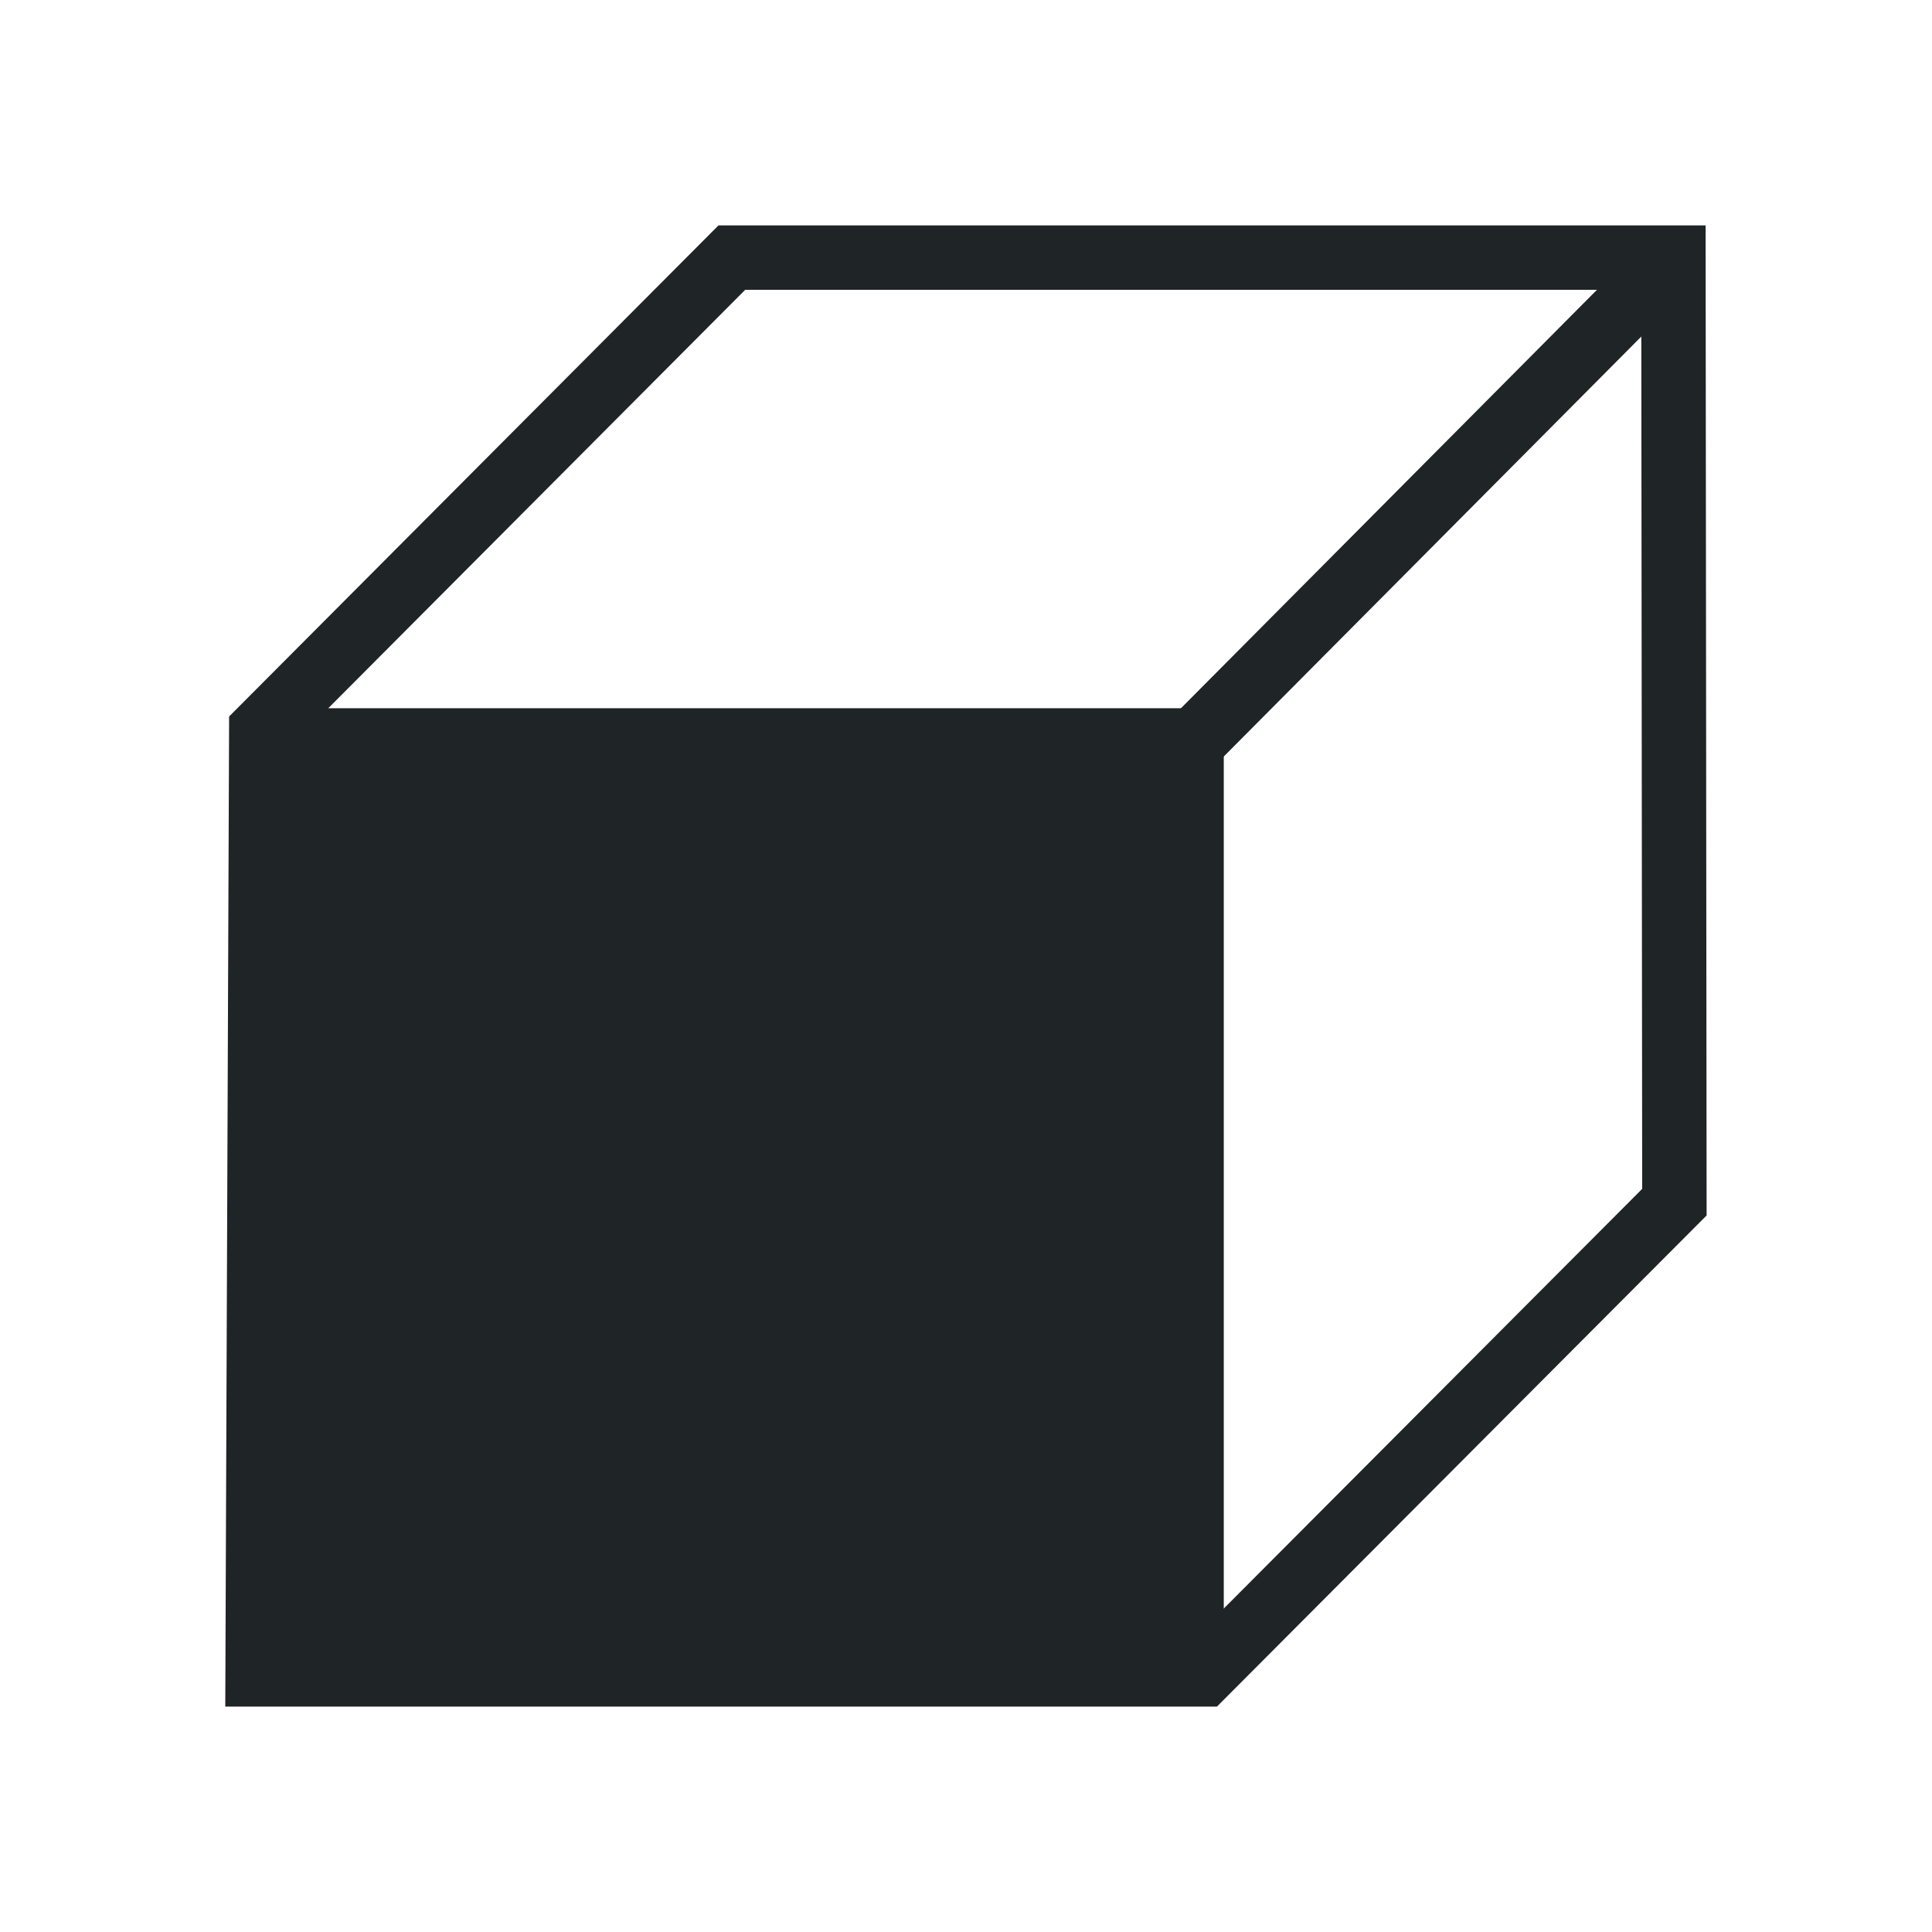
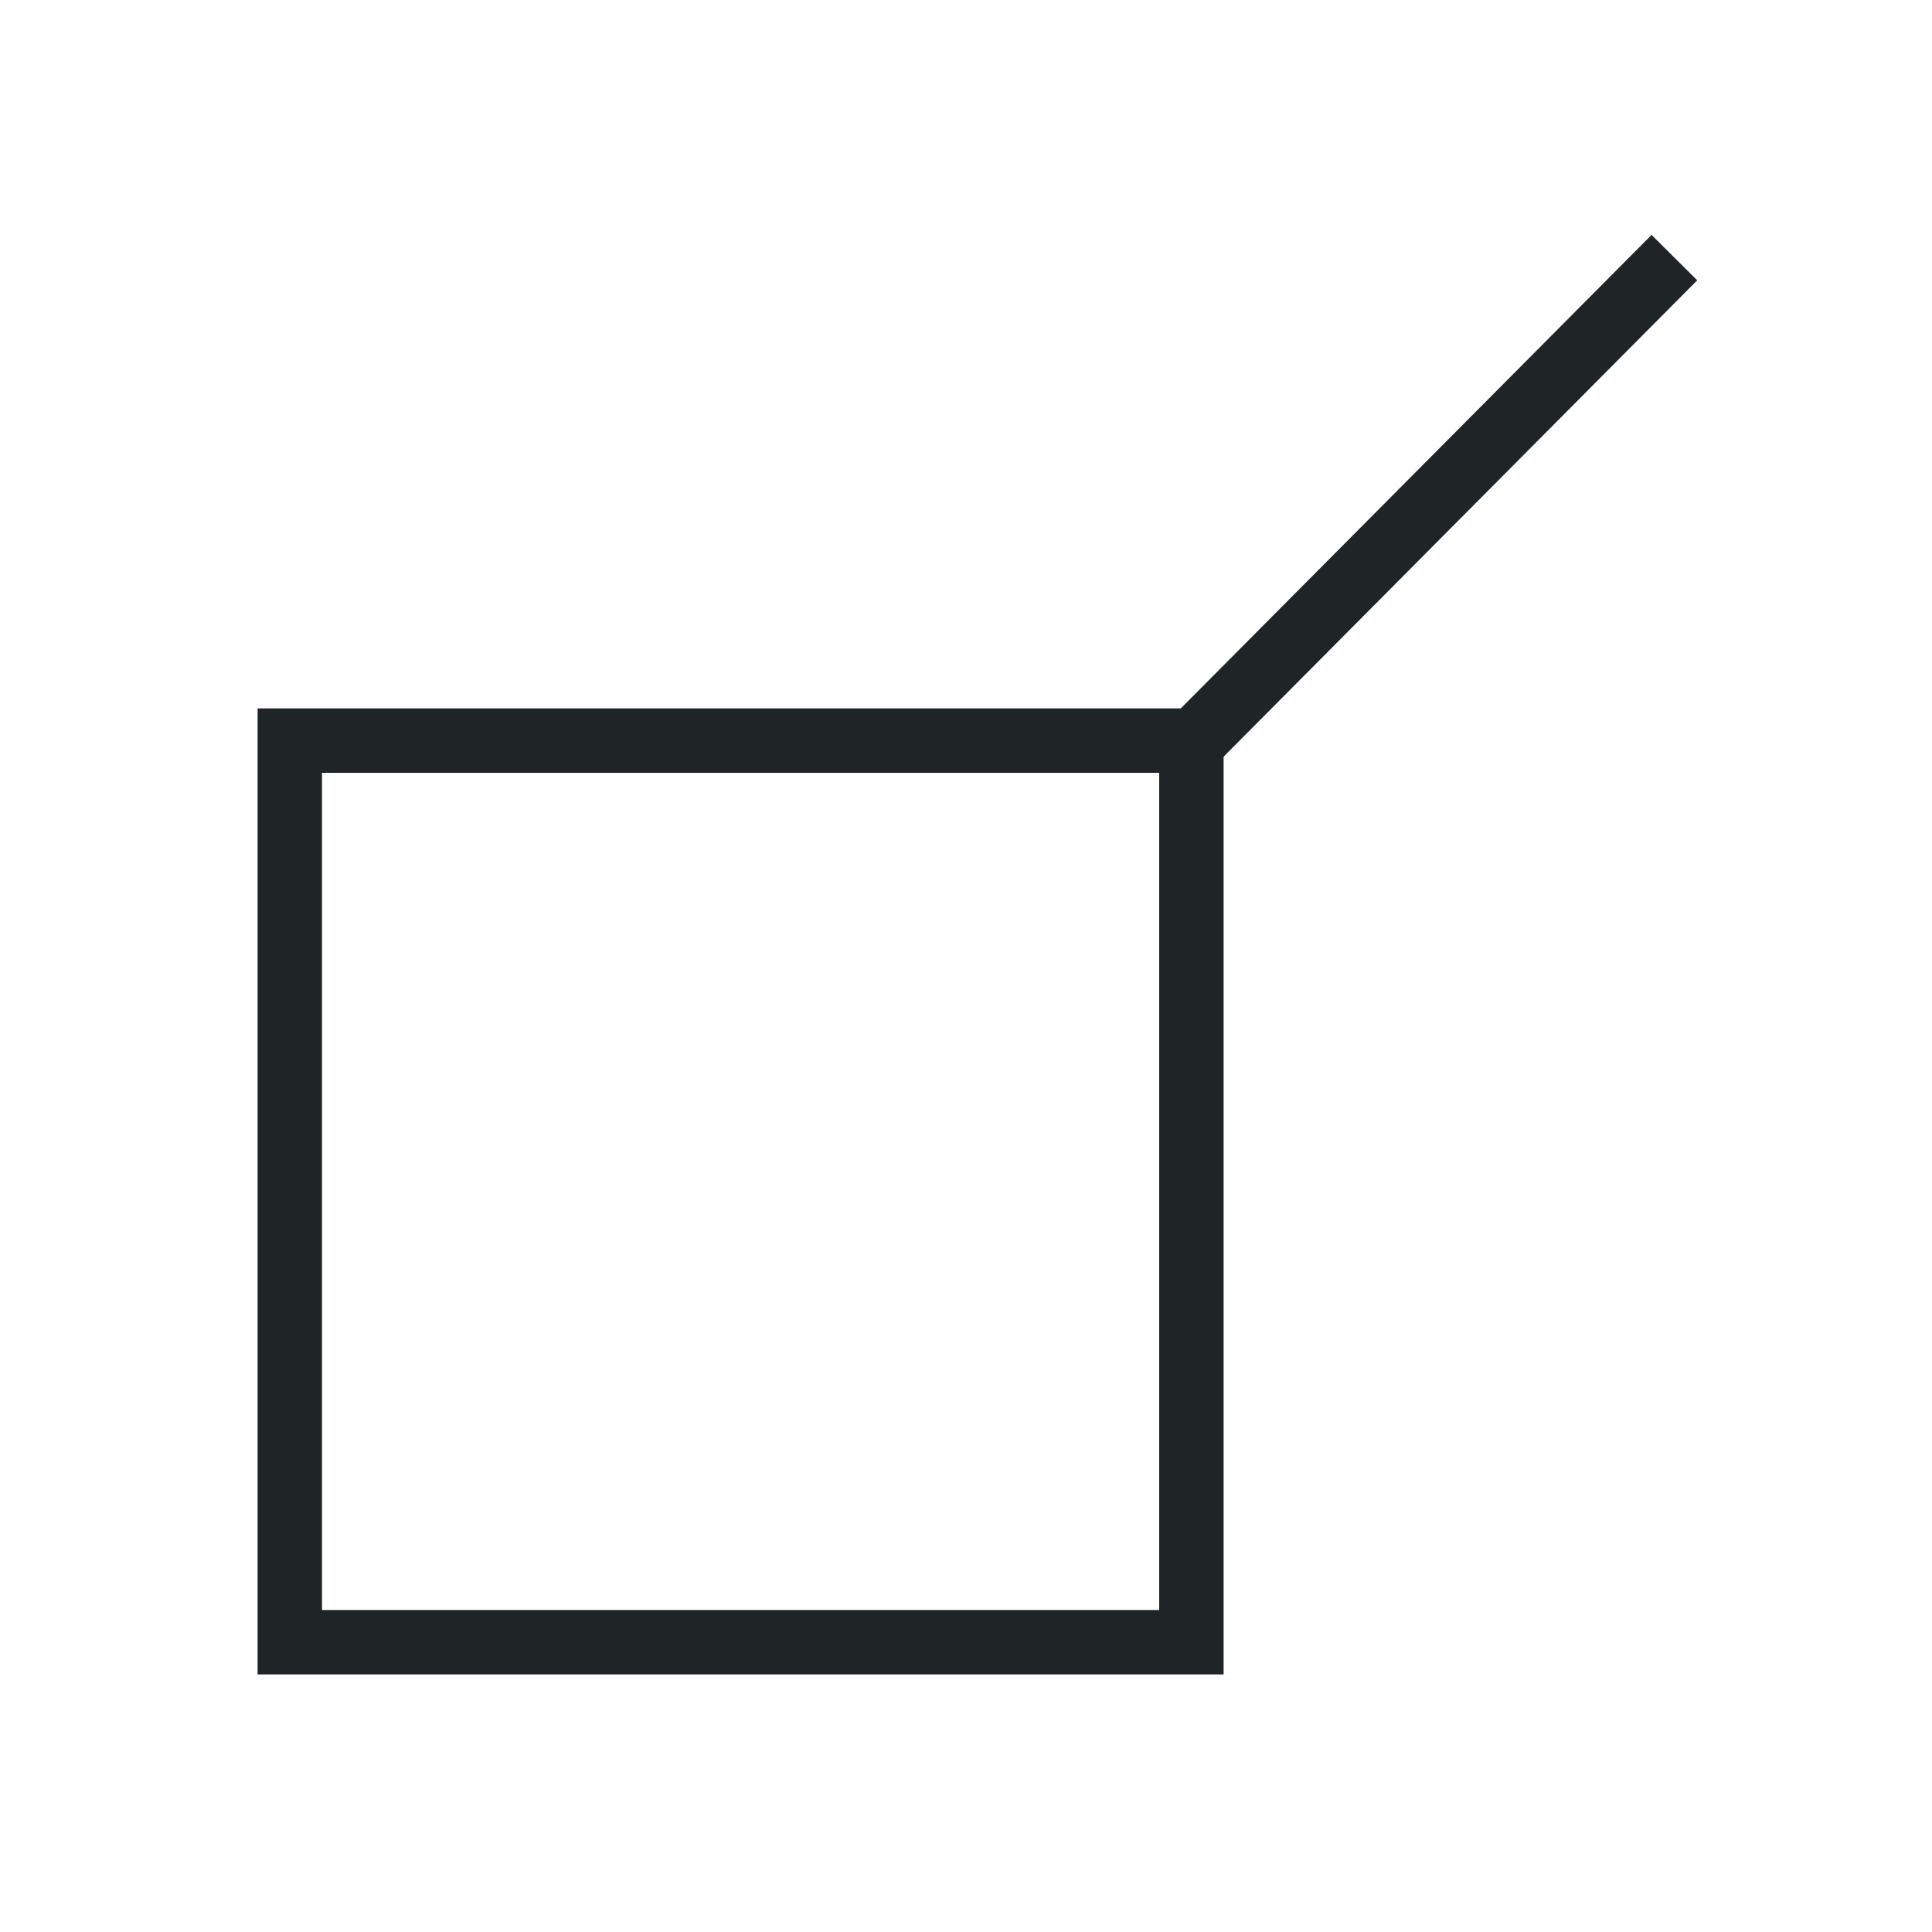
<svg xmlns="http://www.w3.org/2000/svg" xmlns:xlink="http://www.w3.org/1999/xlink" width="30px" height="30px" viewBox="0 0 30 30" version="1.1">
  <title>icn_front_white</title>
  <desc>Created with Sketch.</desc>
  <defs>
-     <rect id="path-1" x="4" y="11" width="15" height="15" />
-   </defs>
+     </defs>
  <g id="Page-1" stroke="none" stroke-width="1" fill="none" fill-rule="evenodd">
    <g id="icn_front_white">
-       <polygon id="Path-2" stroke="#1F2427" points="25.985 4 11.364 4 4.057 11.333 4 26 18.689 26 26 18.667" />
      <g id="Rectangle-3-Copy-3">
        <use fill="#1F2427" fill-rule="evenodd" xlink:href="#path-1" />
        <rect stroke="#1F2427" stroke-width="1" x="4.5" y="11.5" width="14" height="14" />
      </g>
      <path d="M18.401,11.643 L26,4" id="Path-3" stroke="#1F2427" />
    </g>
  </g>
</svg>